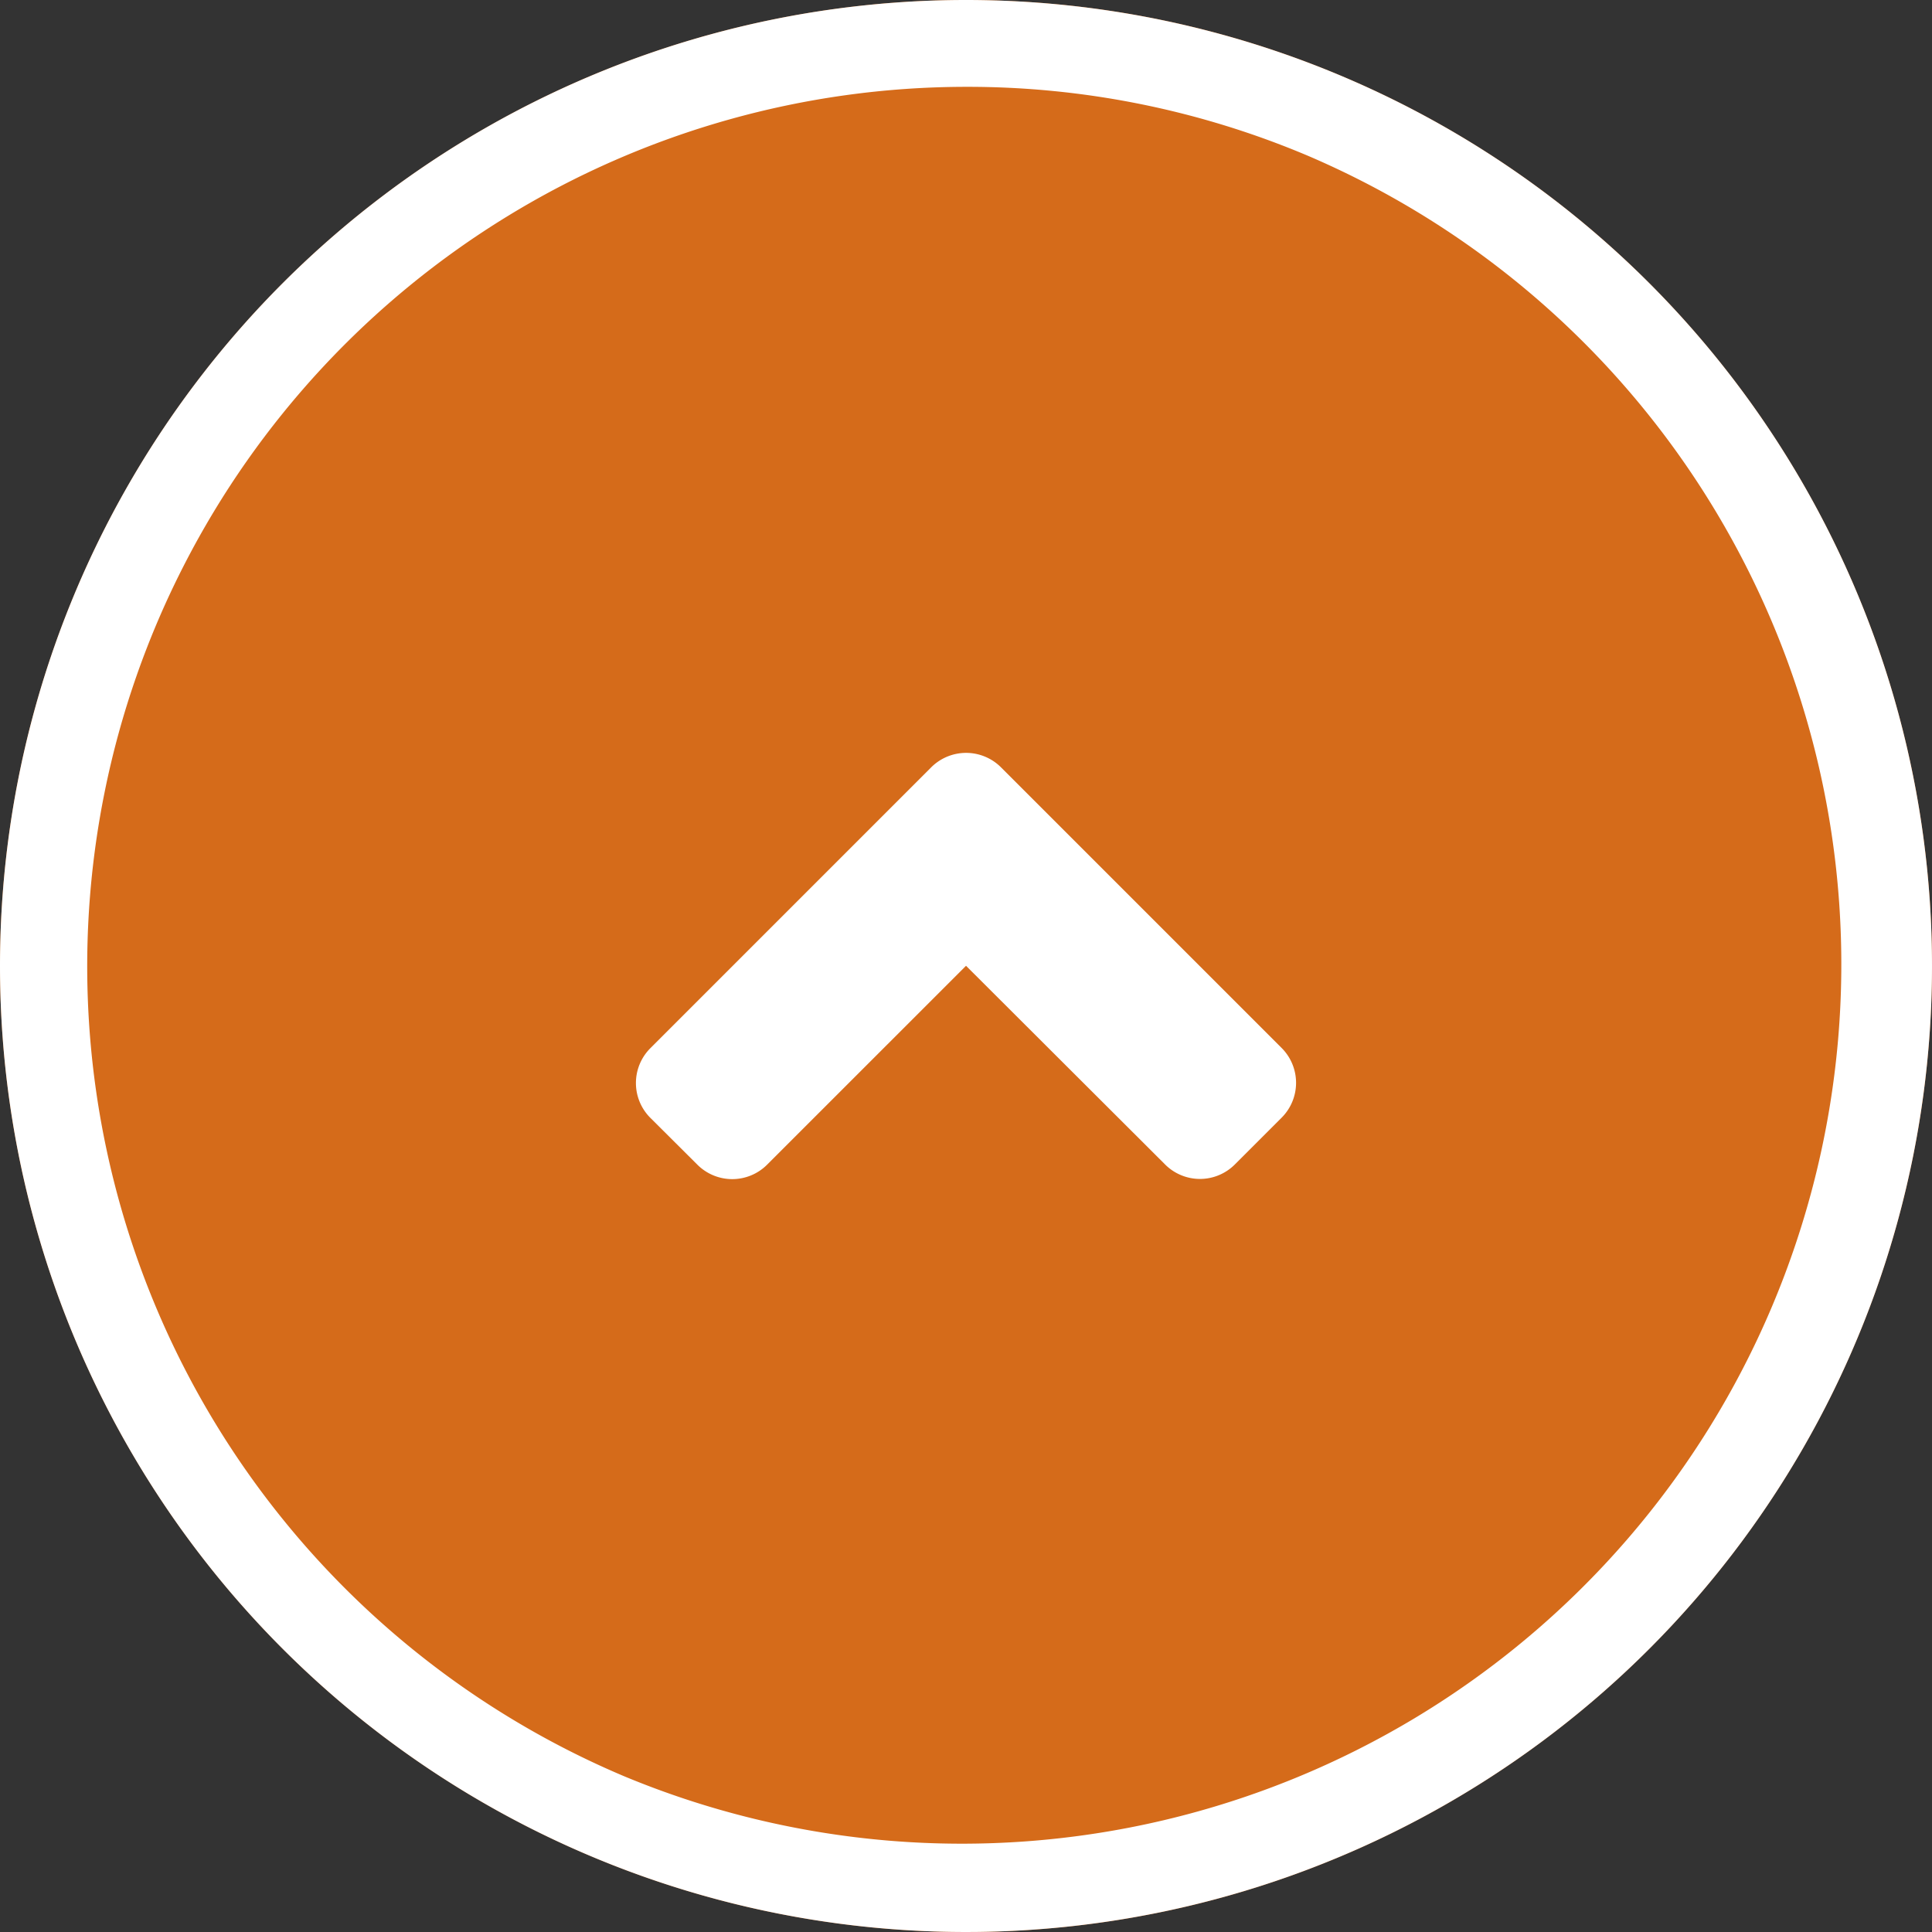
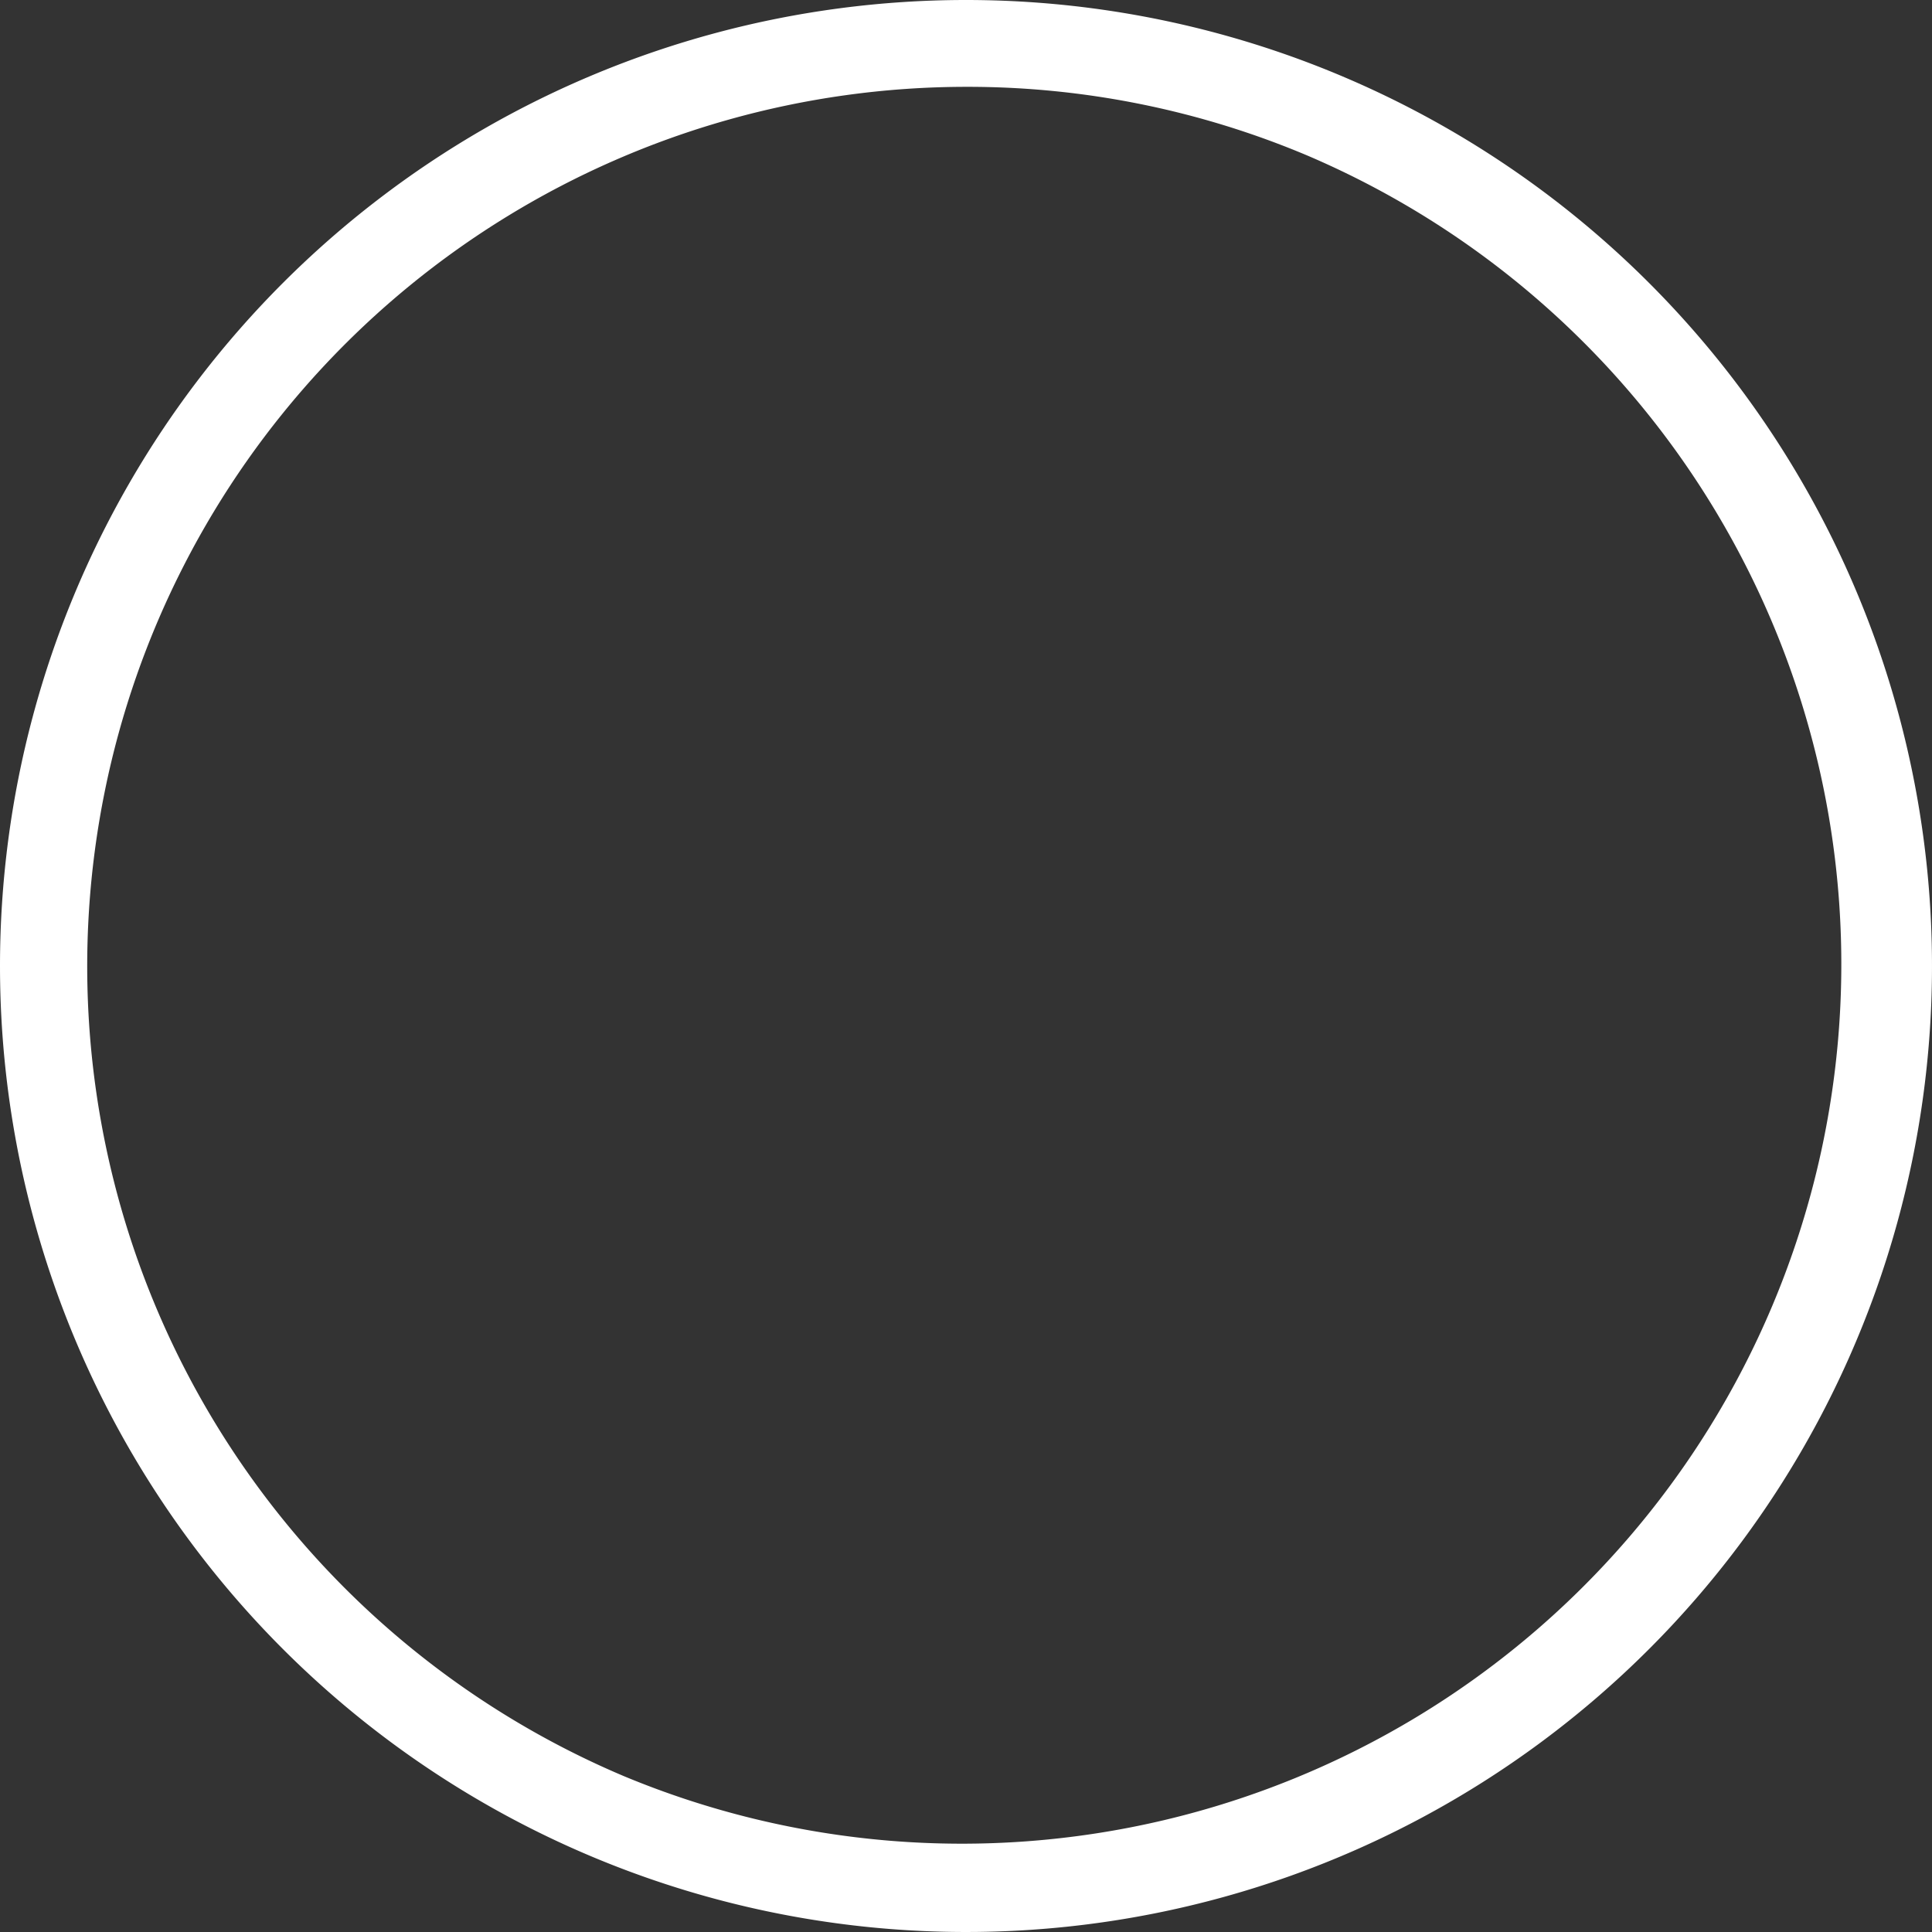
<svg xmlns="http://www.w3.org/2000/svg" width="89" height="89" viewBox="0 0 89 89">
  <rect x="0" y="0" width="89" height="89" fill="#333333" stroke="none" />
  <defs>
    <clipPath id="clip-path">
      <rect id="長方形_39" data-name="長方形 39" width="30.41" height="19.636" fill="#fff" />
    </clipPath>
  </defs>
  <g id="TOTOP" transform="translate(-1724 -4721)">
-     <circle id="楕円形_2" data-name="楕円形 2" cx="44.5" cy="44.5" r="44.5" transform="translate(1724 4721)" fill="#d56b1a" />
    <path id="楕円形_2_-_アウトライン" data-name="楕円形 2 - アウトライン" d="M44.5,4A40.512,40.512,0,0,0,28.737,81.819,40.512,40.512,0,0,0,60.263,7.181,40.243,40.243,0,0,0,44.5,4m0-4A44.5,44.5,0,1,1,0,44.5,44.5,44.5,0,0,1,44.5,0Z" transform="translate(1724 4721)" fill="#fff" />
    <g id="グループ_4" data-name="グループ 4" transform="translate(1753.295 4755.682)">
      <g id="グループ_3" data-name="グループ 3" transform="translate(0 0)" clip-path="url(#clip-path)">
-         <path id="パス_37" data-name="パス 37" d="M16.82.669l12.92,12.92a2.271,2.271,0,0,1,0,3.221l-2.147,2.147a2.269,2.269,0,0,1-3.22,0L15.206,9.808,6.047,18.966a2.271,2.271,0,0,1-3.221,0L.67,16.819a2.269,2.269,0,0,1,0-3.22L13.59.678A2.274,2.274,0,0,1,16.82.669Z" transform="translate(0 0)" fill="#fff" />
-       </g>
+         </g>
    </g>
  </g>
</svg>